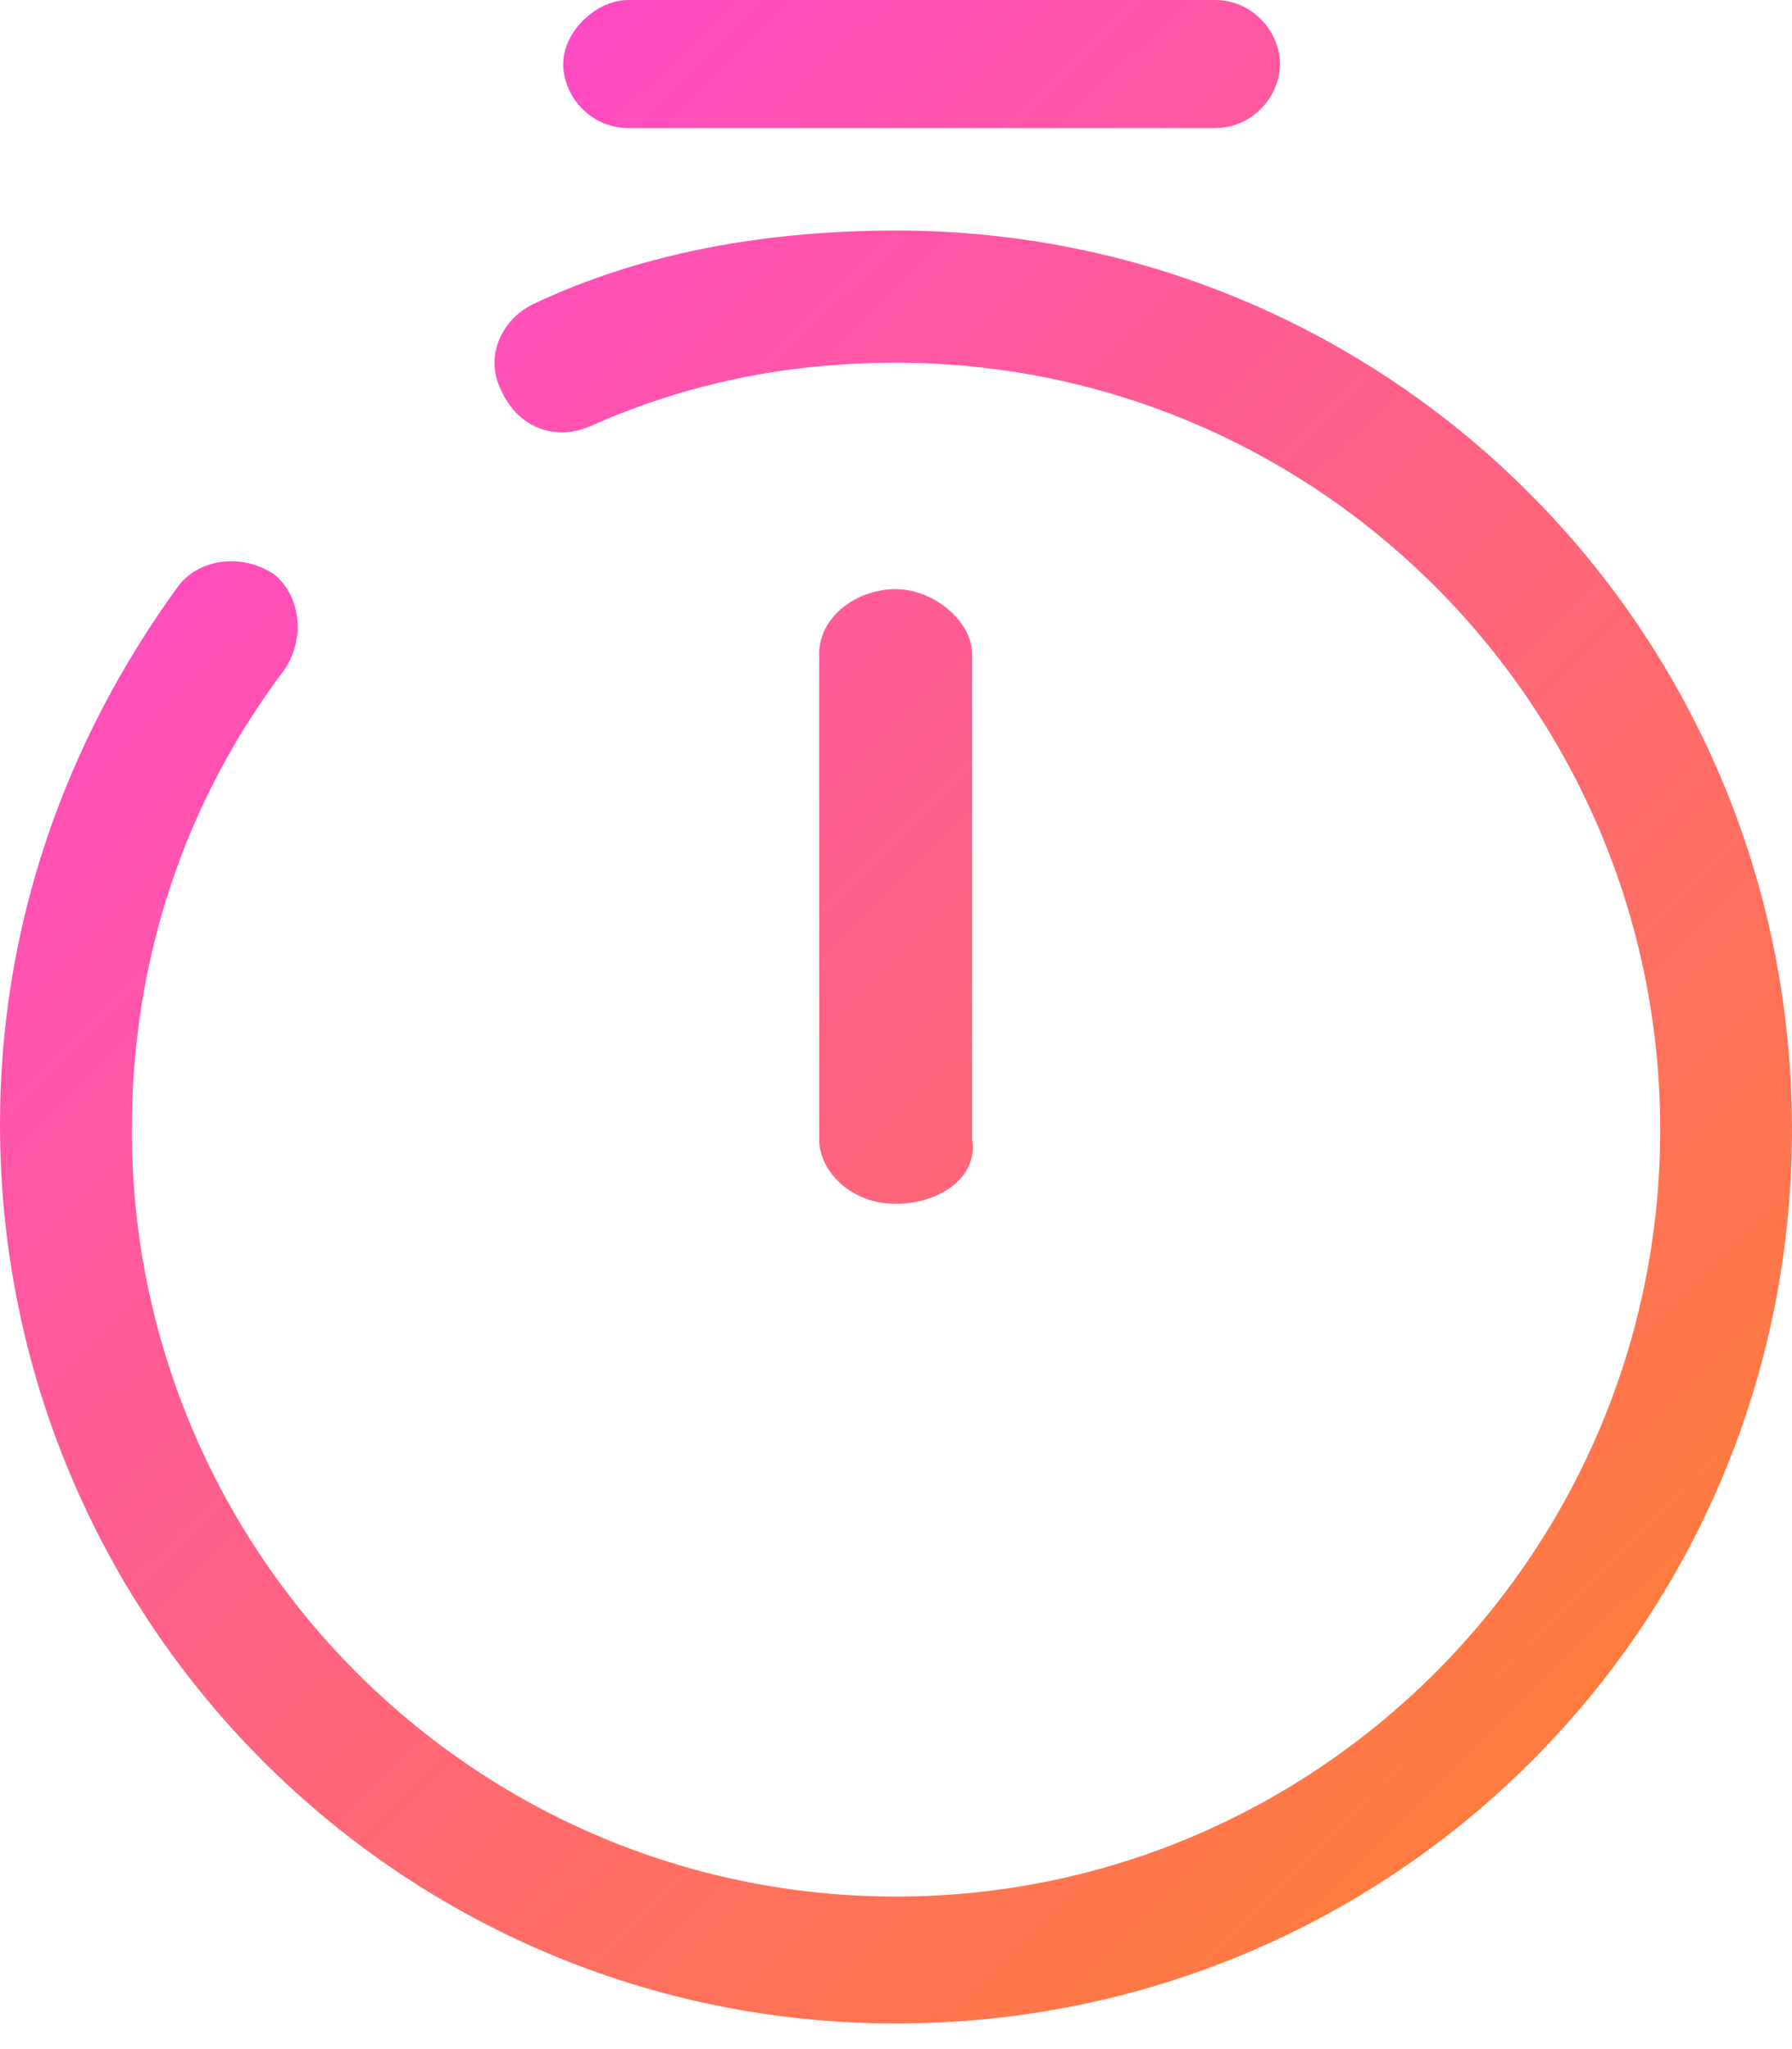
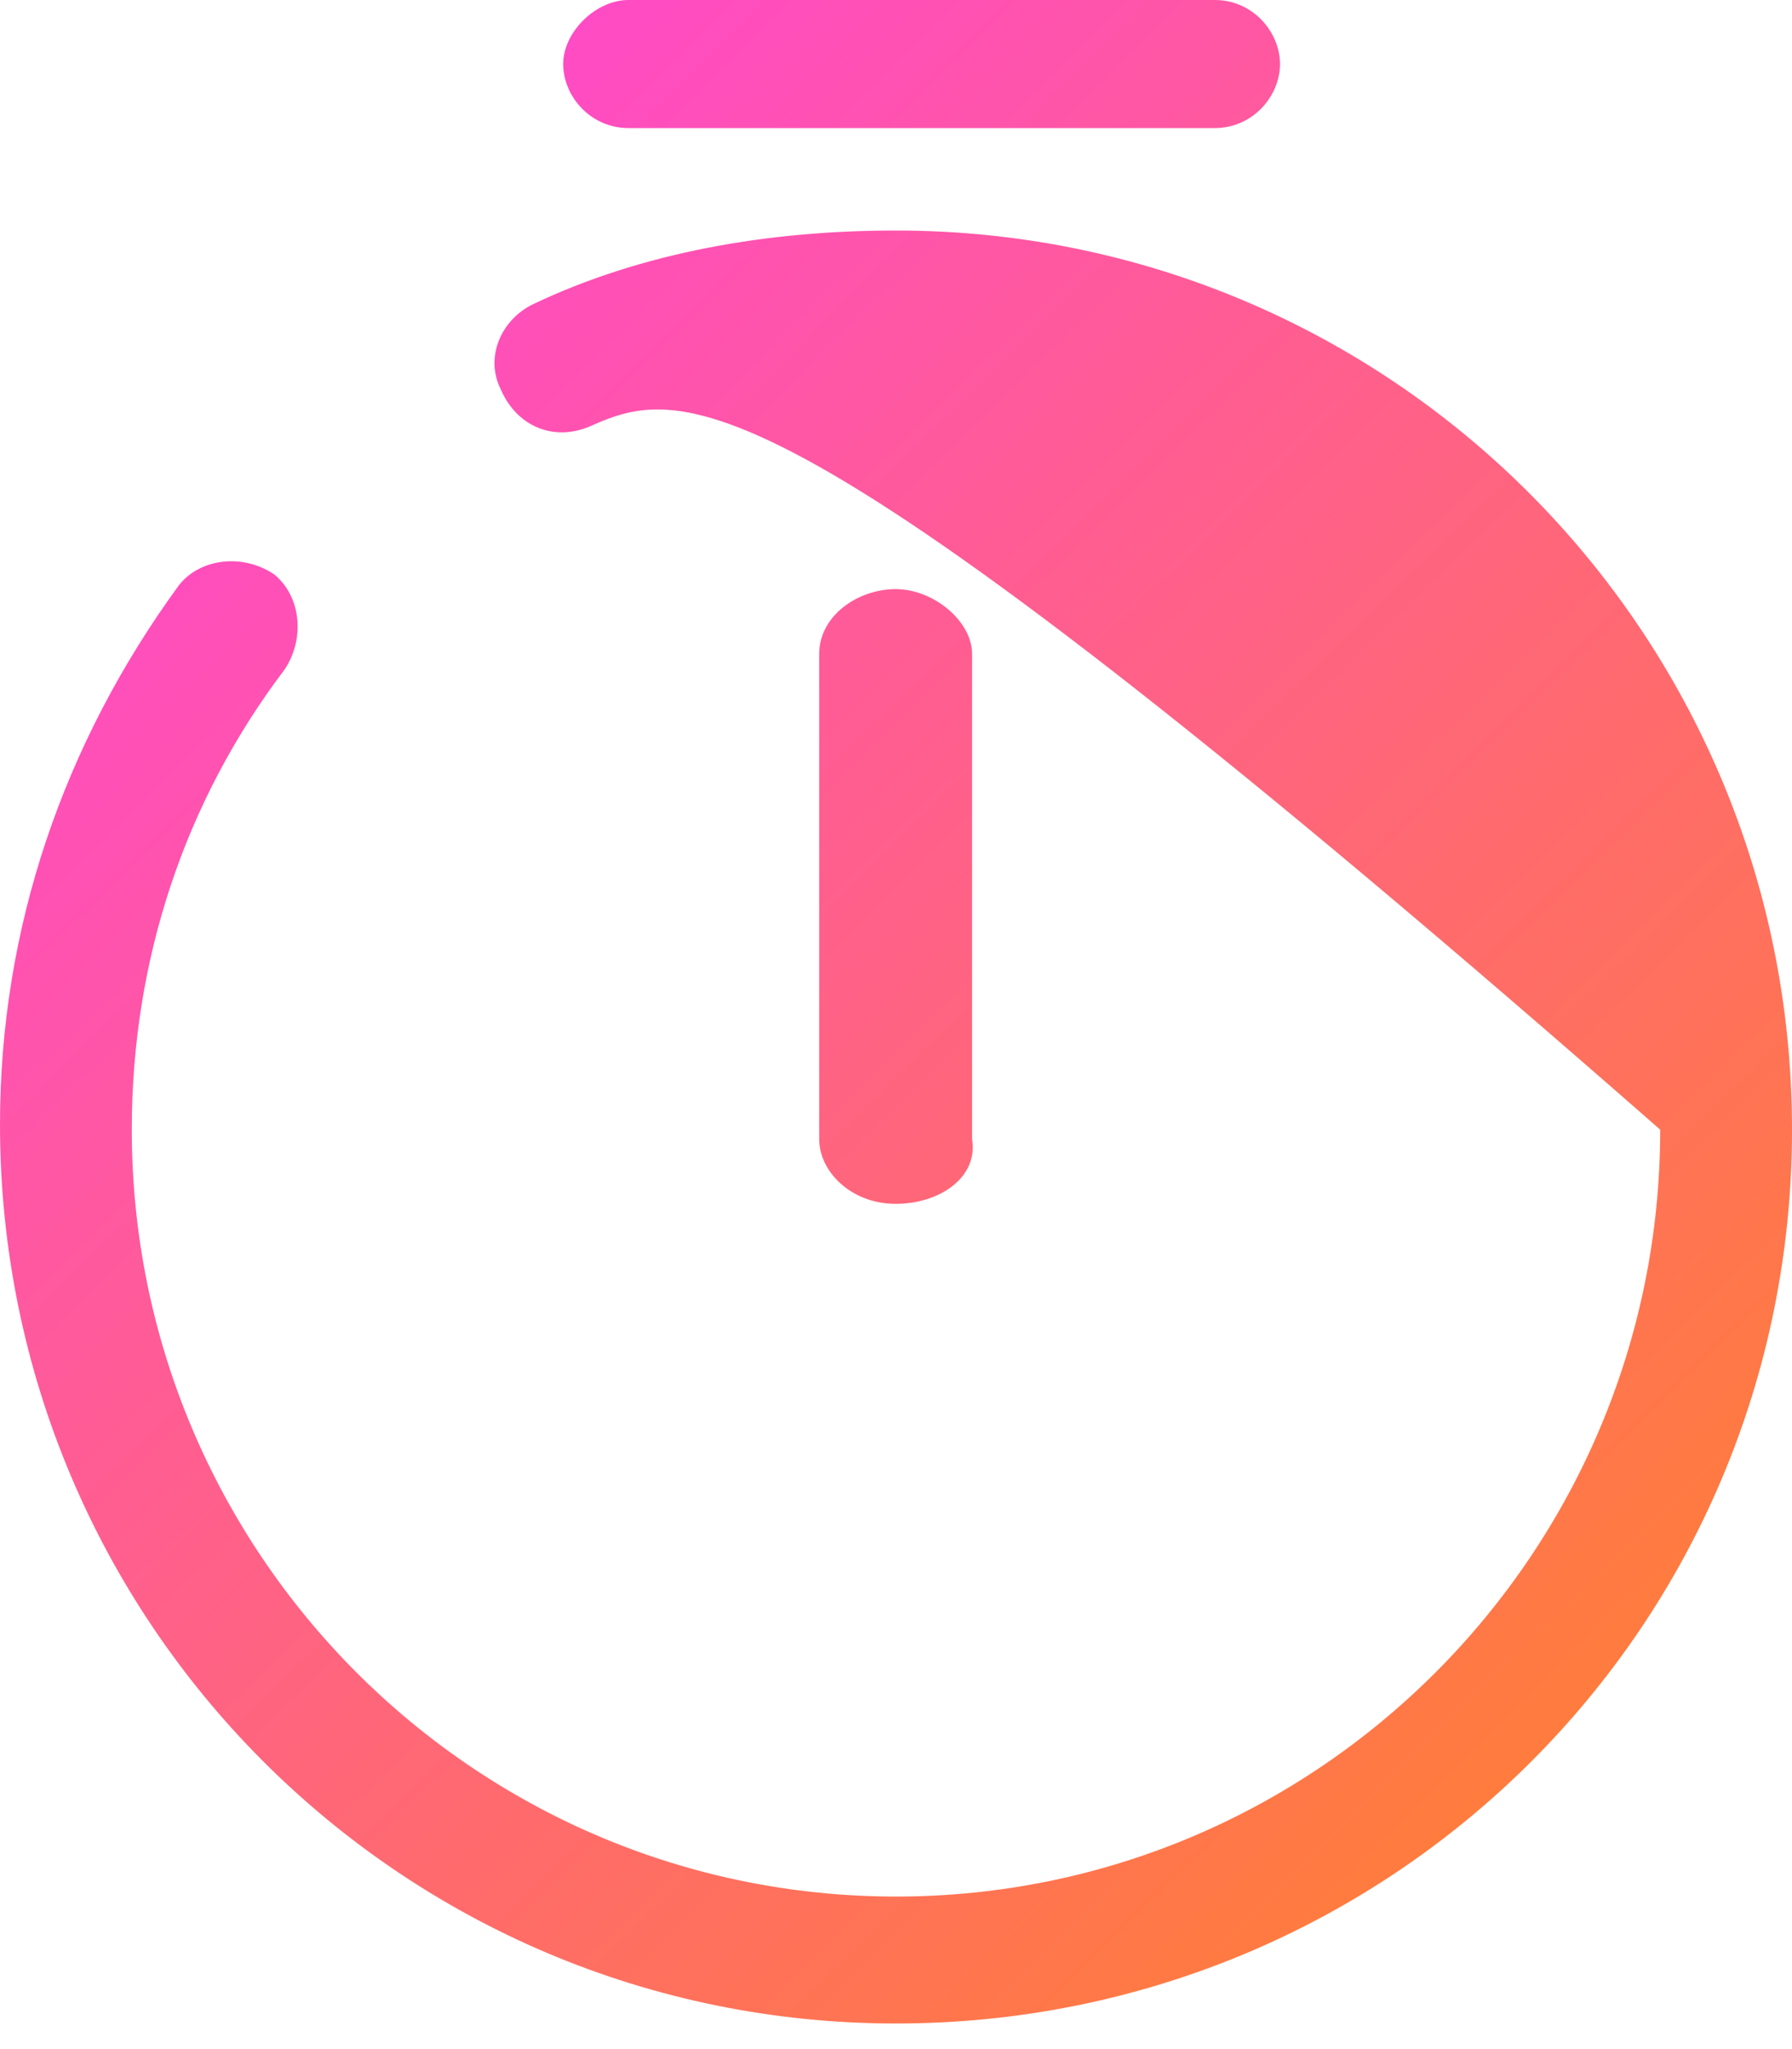
<svg xmlns="http://www.w3.org/2000/svg" width="35px" height="40px" viewBox="0 0 35 40" version="1.1">
  <title>benefit3</title>
  <defs>
    <linearGradient x1="10.743%" y1="9.384%" x2="89.257%" y2="100%" id="linearGradient-1">
      <stop stop-color="#FF47D0" offset="0%" />
      <stop stop-color="#FF822C" offset="100%" />
    </linearGradient>
  </defs>
  <g id="页面-1" stroke="none" stroke-width="1" fill="none" fill-rule="evenodd">
    <g id="remove-filler-words-from-video" transform="translate(-1225, -1193)" fill="url(#linearGradient-1)" fill-rule="nonzero">
-       <path d="M1242.5,1197.5 C1252.176,1197.5 1260,1205.347 1260,1215.052 C1260,1224.757 1252.176,1232.5 1242.5,1232.5 C1232.824,1232.5 1225,1224.653 1225,1214.948 C1225,1211.128 1226.235,1207.515 1228.5,1204.417 C1228.912,1203.901 1229.735,1203.798 1230.353,1204.211 C1230.868,1204.624 1230.971,1205.45 1230.559,1206.069 C1228.603,1208.65 1227.574,1211.748 1227.574,1215.052 C1227.574,1223.311 1234.265,1230.022 1242.5,1230.022 C1250.735,1230.022 1257.426,1223.311 1257.426,1215.052 C1257.426,1206.792 1250.735,1200.081 1242.5,1200.081 C1240.338,1200.081 1238.382,1200.494 1236.529,1201.32 C1235.809,1201.63 1235.088,1201.32 1234.779,1200.597 C1234.471,1199.978 1234.779,1199.255 1235.397,1198.945 C1237.559,1197.913 1240.029,1197.5 1242.5,1197.5 Z M1242.493,1204.5 C1243.24,1204.5 1243.986,1205.132 1243.986,1205.763 L1243.986,1215.237 C1244.111,1215.974 1243.364,1216.5 1242.493,1216.5 C1241.622,1216.5 1241,1215.868 1241,1215.237 L1241,1205.763 C1241,1205.026 1241.747,1204.5 1242.493,1204.5 Z M1248.727,1195.5 L1237.273,1195.5 C1236.53,1195.5 1236,1194.875 1236,1194.25 C1236,1193.625 1236.636,1193 1237.273,1193 L1248.727,1193 C1249.47,1193 1250,1193.625 1250,1194.25 C1250,1194.875 1249.47,1195.5 1248.727,1195.5 Z" id="benefit3" />
+       <path d="M1242.5,1197.5 C1252.176,1197.5 1260,1205.347 1260,1215.052 C1260,1224.757 1252.176,1232.5 1242.5,1232.5 C1232.824,1232.5 1225,1224.653 1225,1214.948 C1225,1211.128 1226.235,1207.515 1228.5,1204.417 C1228.912,1203.901 1229.735,1203.798 1230.353,1204.211 C1230.868,1204.624 1230.971,1205.45 1230.559,1206.069 C1228.603,1208.65 1227.574,1211.748 1227.574,1215.052 C1227.574,1223.311 1234.265,1230.022 1242.5,1230.022 C1250.735,1230.022 1257.426,1223.311 1257.426,1215.052 C1240.338,1200.081 1238.382,1200.494 1236.529,1201.32 C1235.809,1201.63 1235.088,1201.32 1234.779,1200.597 C1234.471,1199.978 1234.779,1199.255 1235.397,1198.945 C1237.559,1197.913 1240.029,1197.5 1242.5,1197.5 Z M1242.493,1204.5 C1243.24,1204.5 1243.986,1205.132 1243.986,1205.763 L1243.986,1215.237 C1244.111,1215.974 1243.364,1216.5 1242.493,1216.5 C1241.622,1216.5 1241,1215.868 1241,1215.237 L1241,1205.763 C1241,1205.026 1241.747,1204.5 1242.493,1204.5 Z M1248.727,1195.5 L1237.273,1195.5 C1236.53,1195.5 1236,1194.875 1236,1194.25 C1236,1193.625 1236.636,1193 1237.273,1193 L1248.727,1193 C1249.47,1193 1250,1193.625 1250,1194.25 C1250,1194.875 1249.47,1195.5 1248.727,1195.5 Z" id="benefit3" />
    </g>
  </g>
</svg>